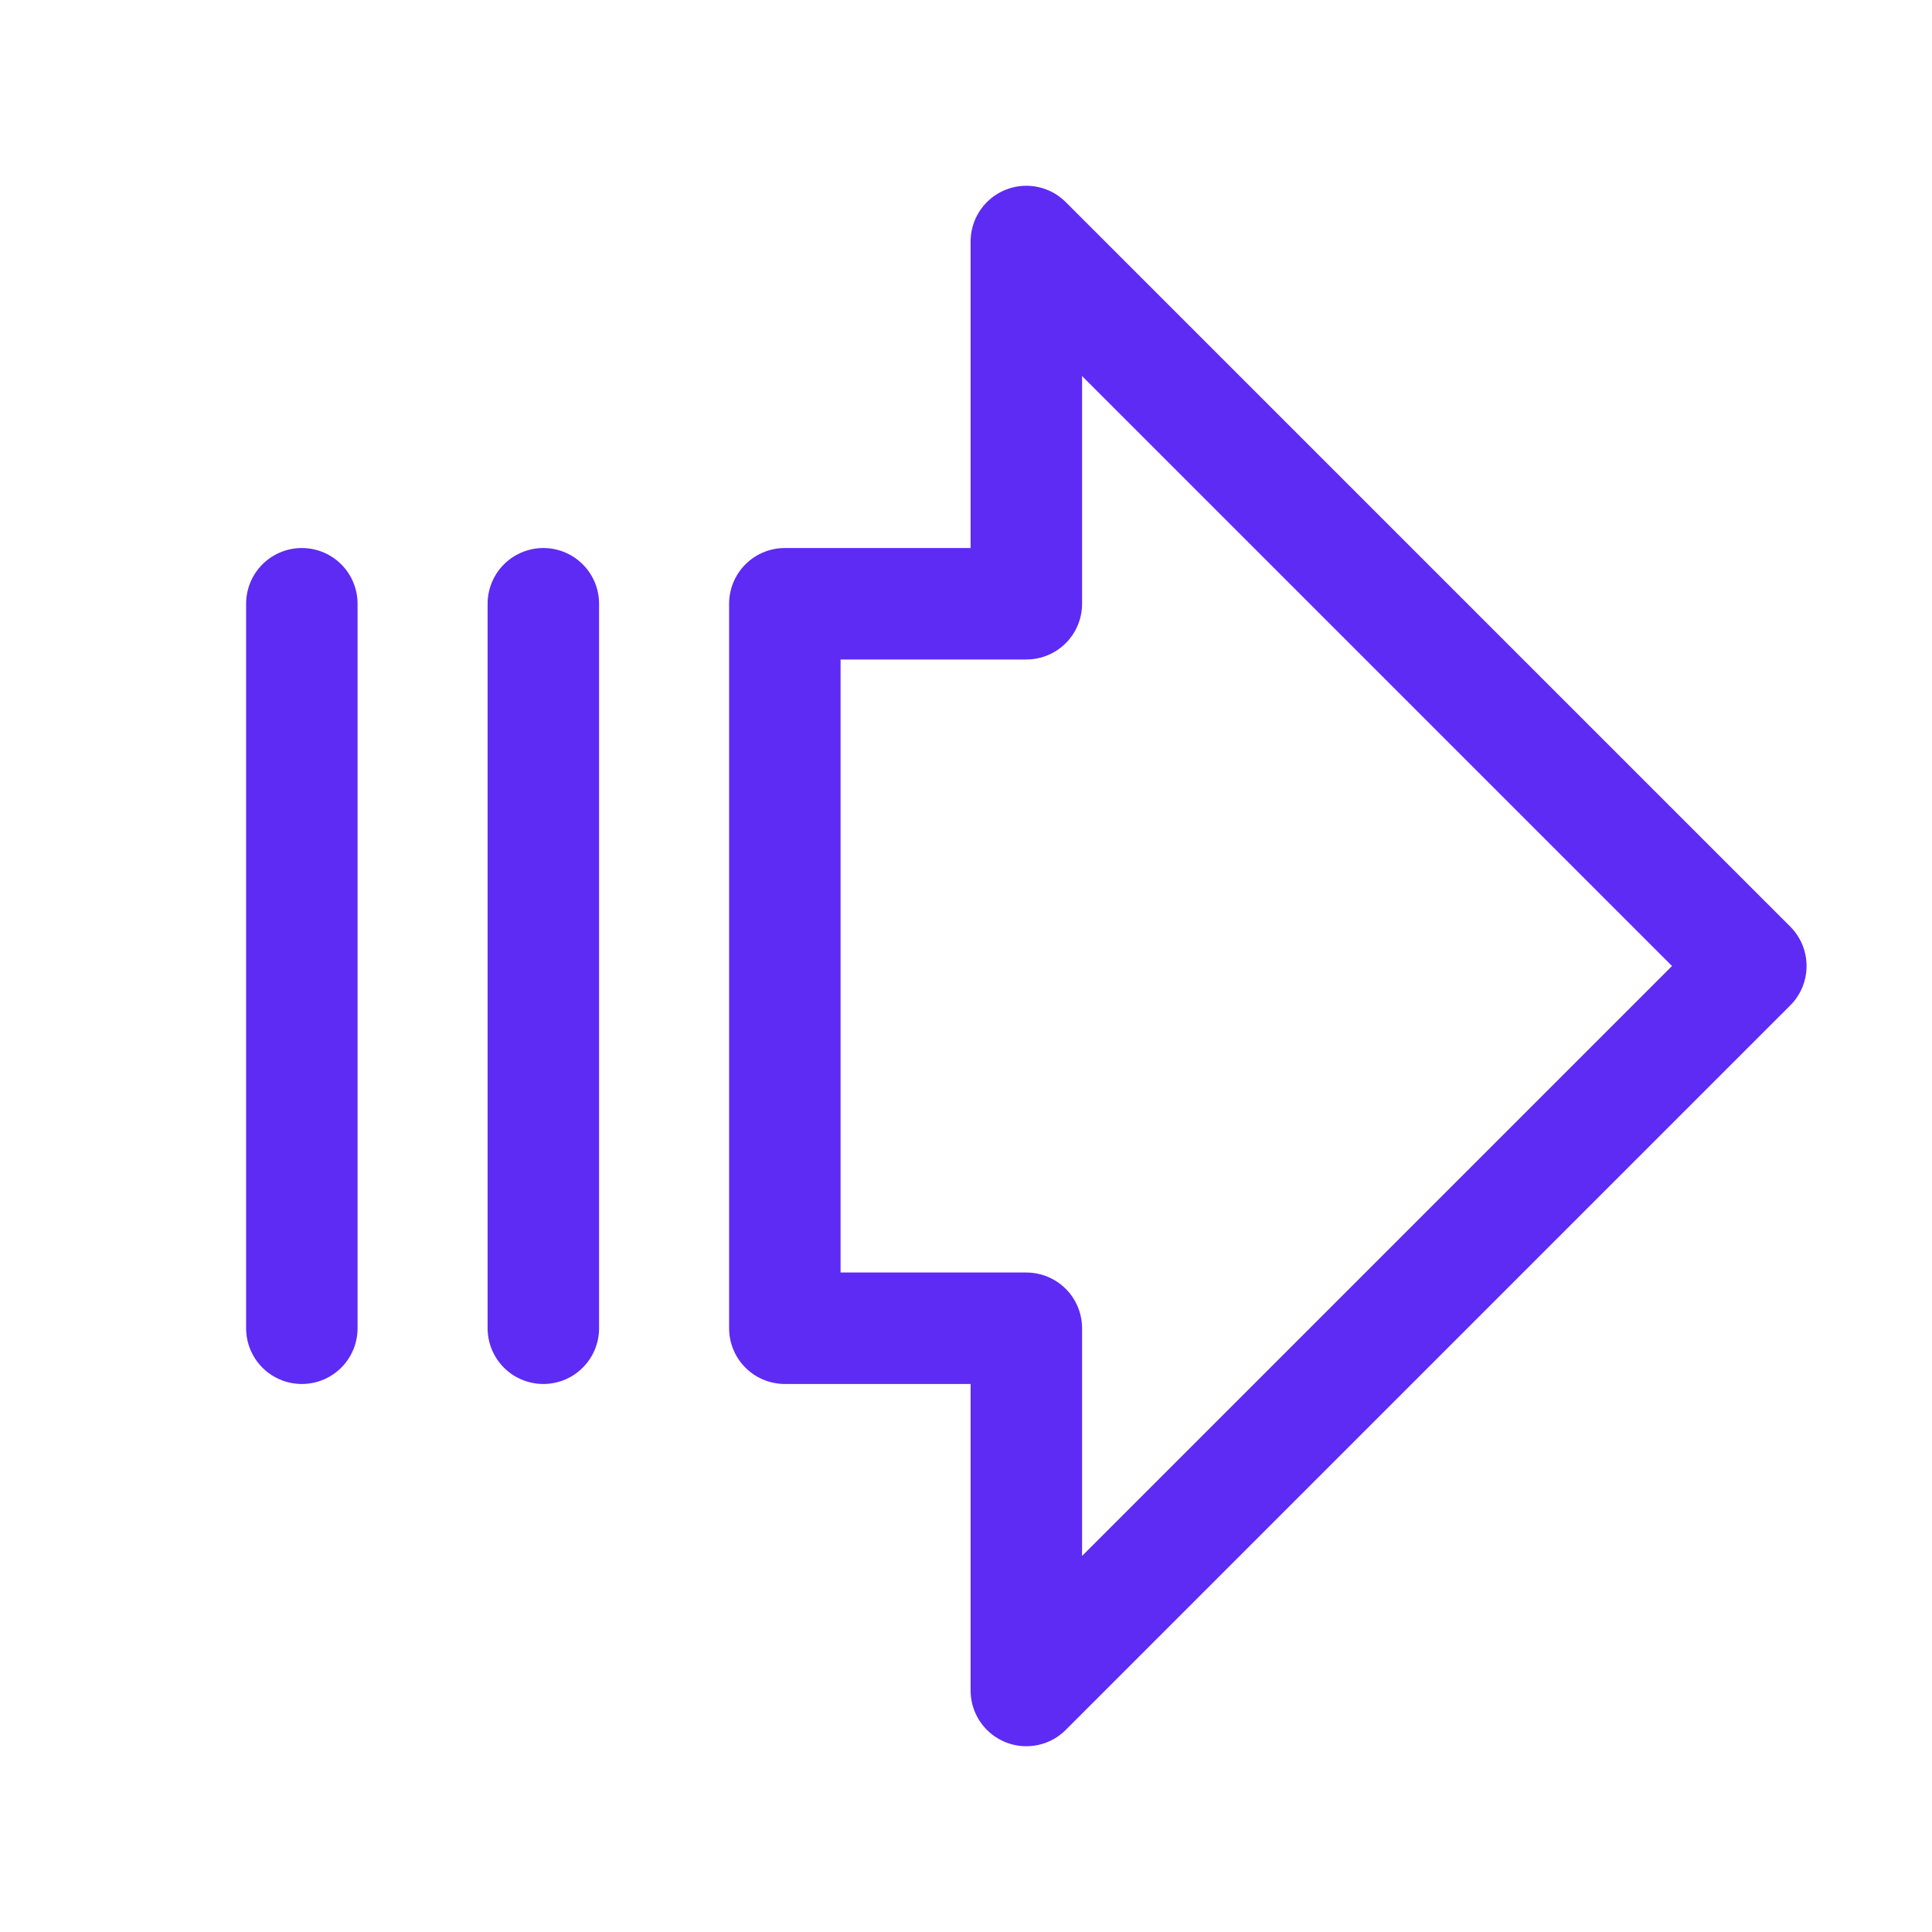
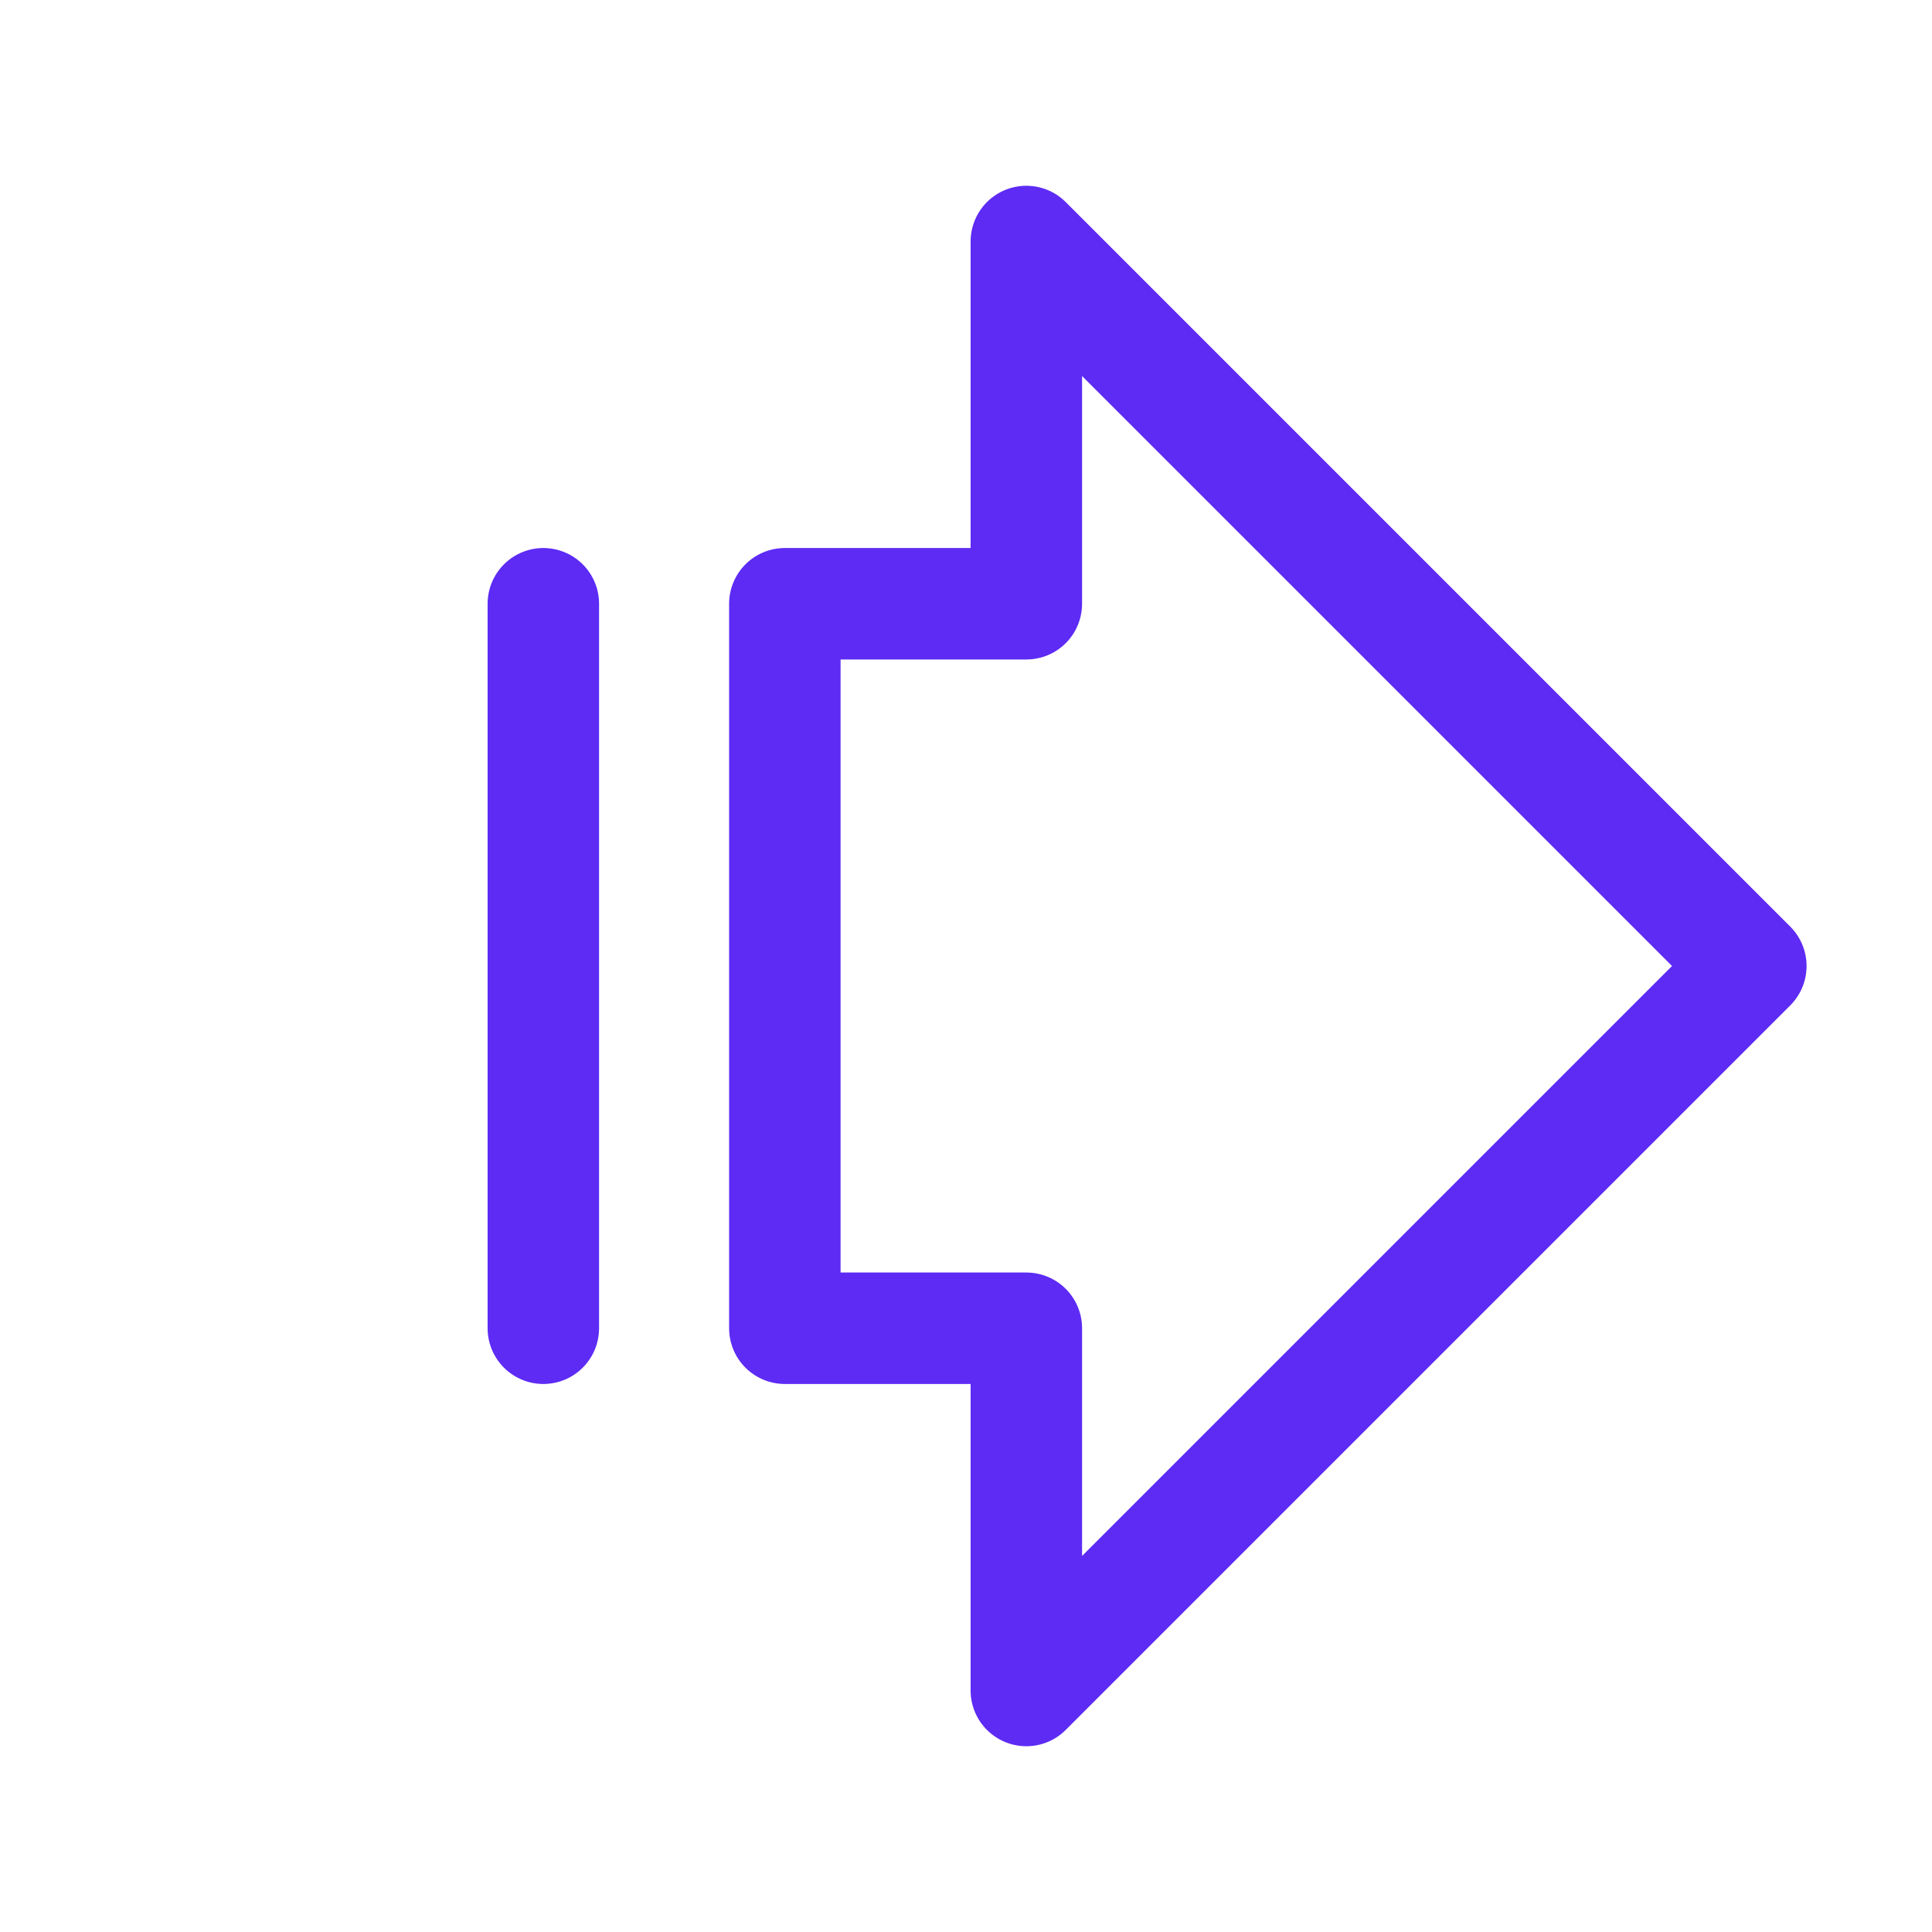
<svg xmlns="http://www.w3.org/2000/svg" width="26" height="26" viewBox="0 0 26 26" fill="none">
  <path d="M13.812 3.25L23.562 13L13.812 22.75V17.875H10.562V8.125H13.812V3.25Z" stroke="#5D2BF4" stroke-width="1.5" stroke-linecap="round" stroke-linejoin="round" />
-   <path d="M4.062 17.875V8.125" stroke="#5D2BF4" stroke-width="1.5" stroke-linecap="round" stroke-linejoin="round" />
  <path d="M7.312 17.875V8.125" stroke="#5D2BF4" stroke-width="1.5" stroke-linecap="round" stroke-linejoin="round" />
</svg>